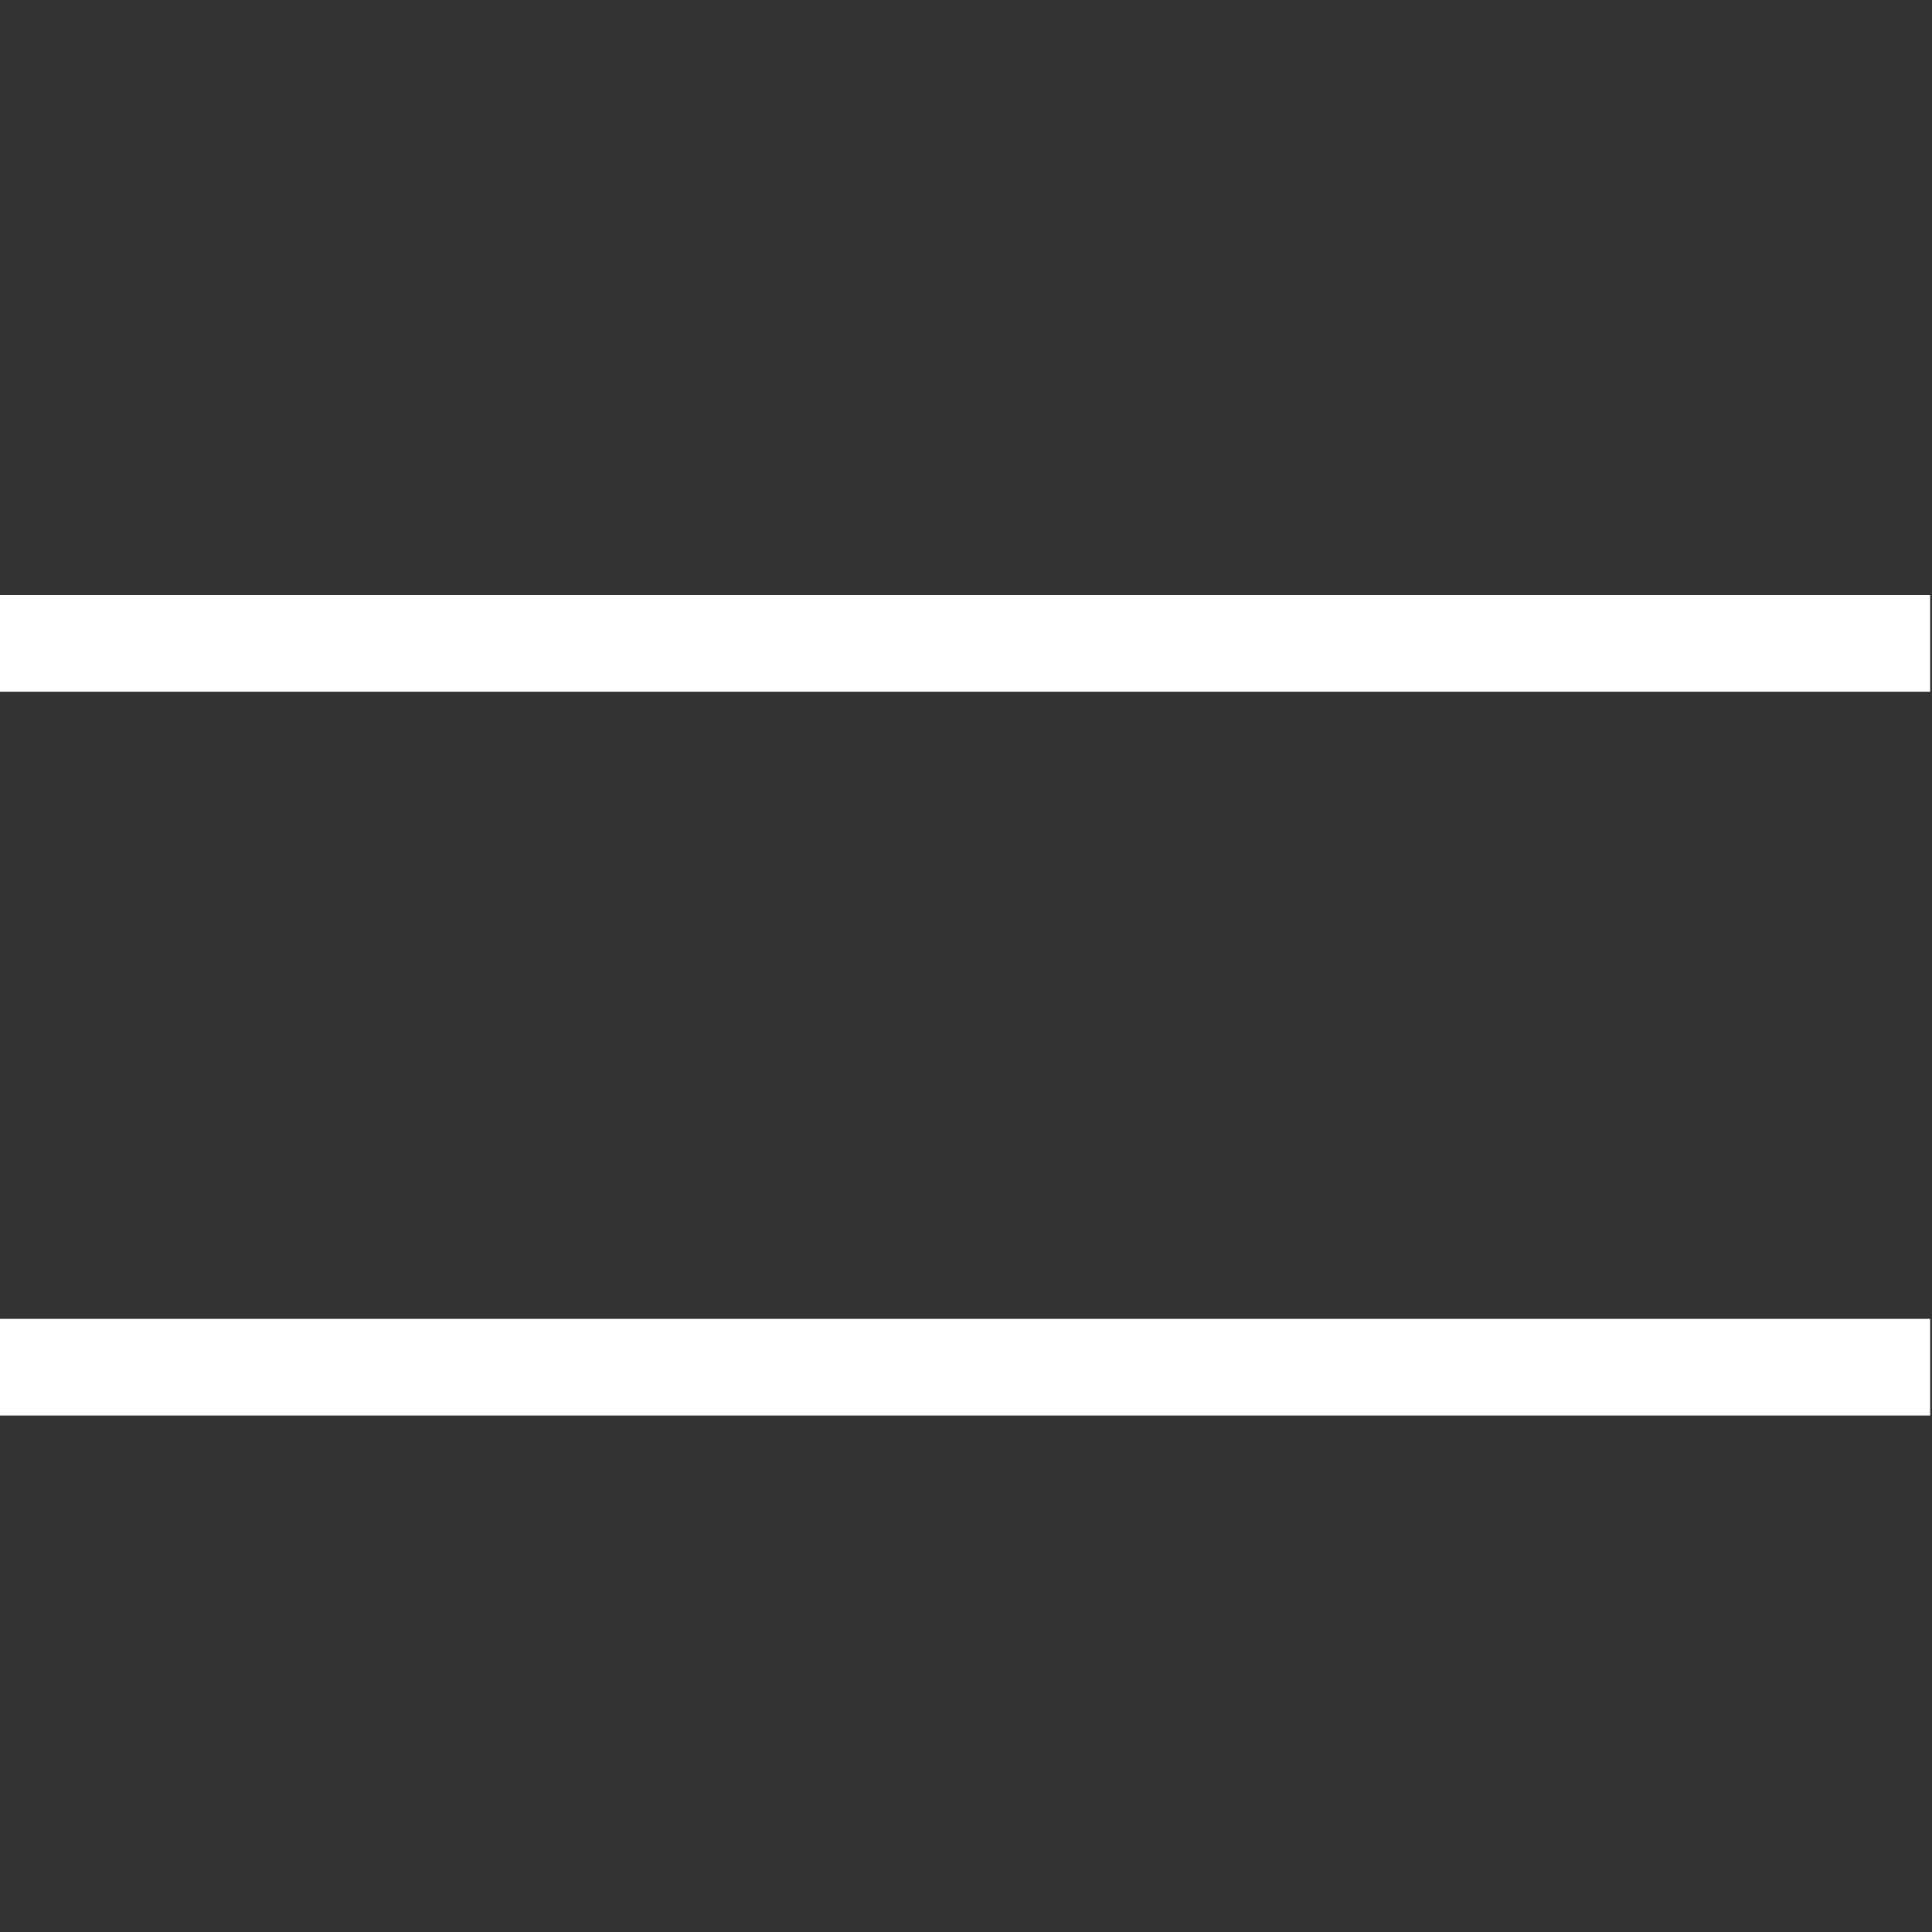
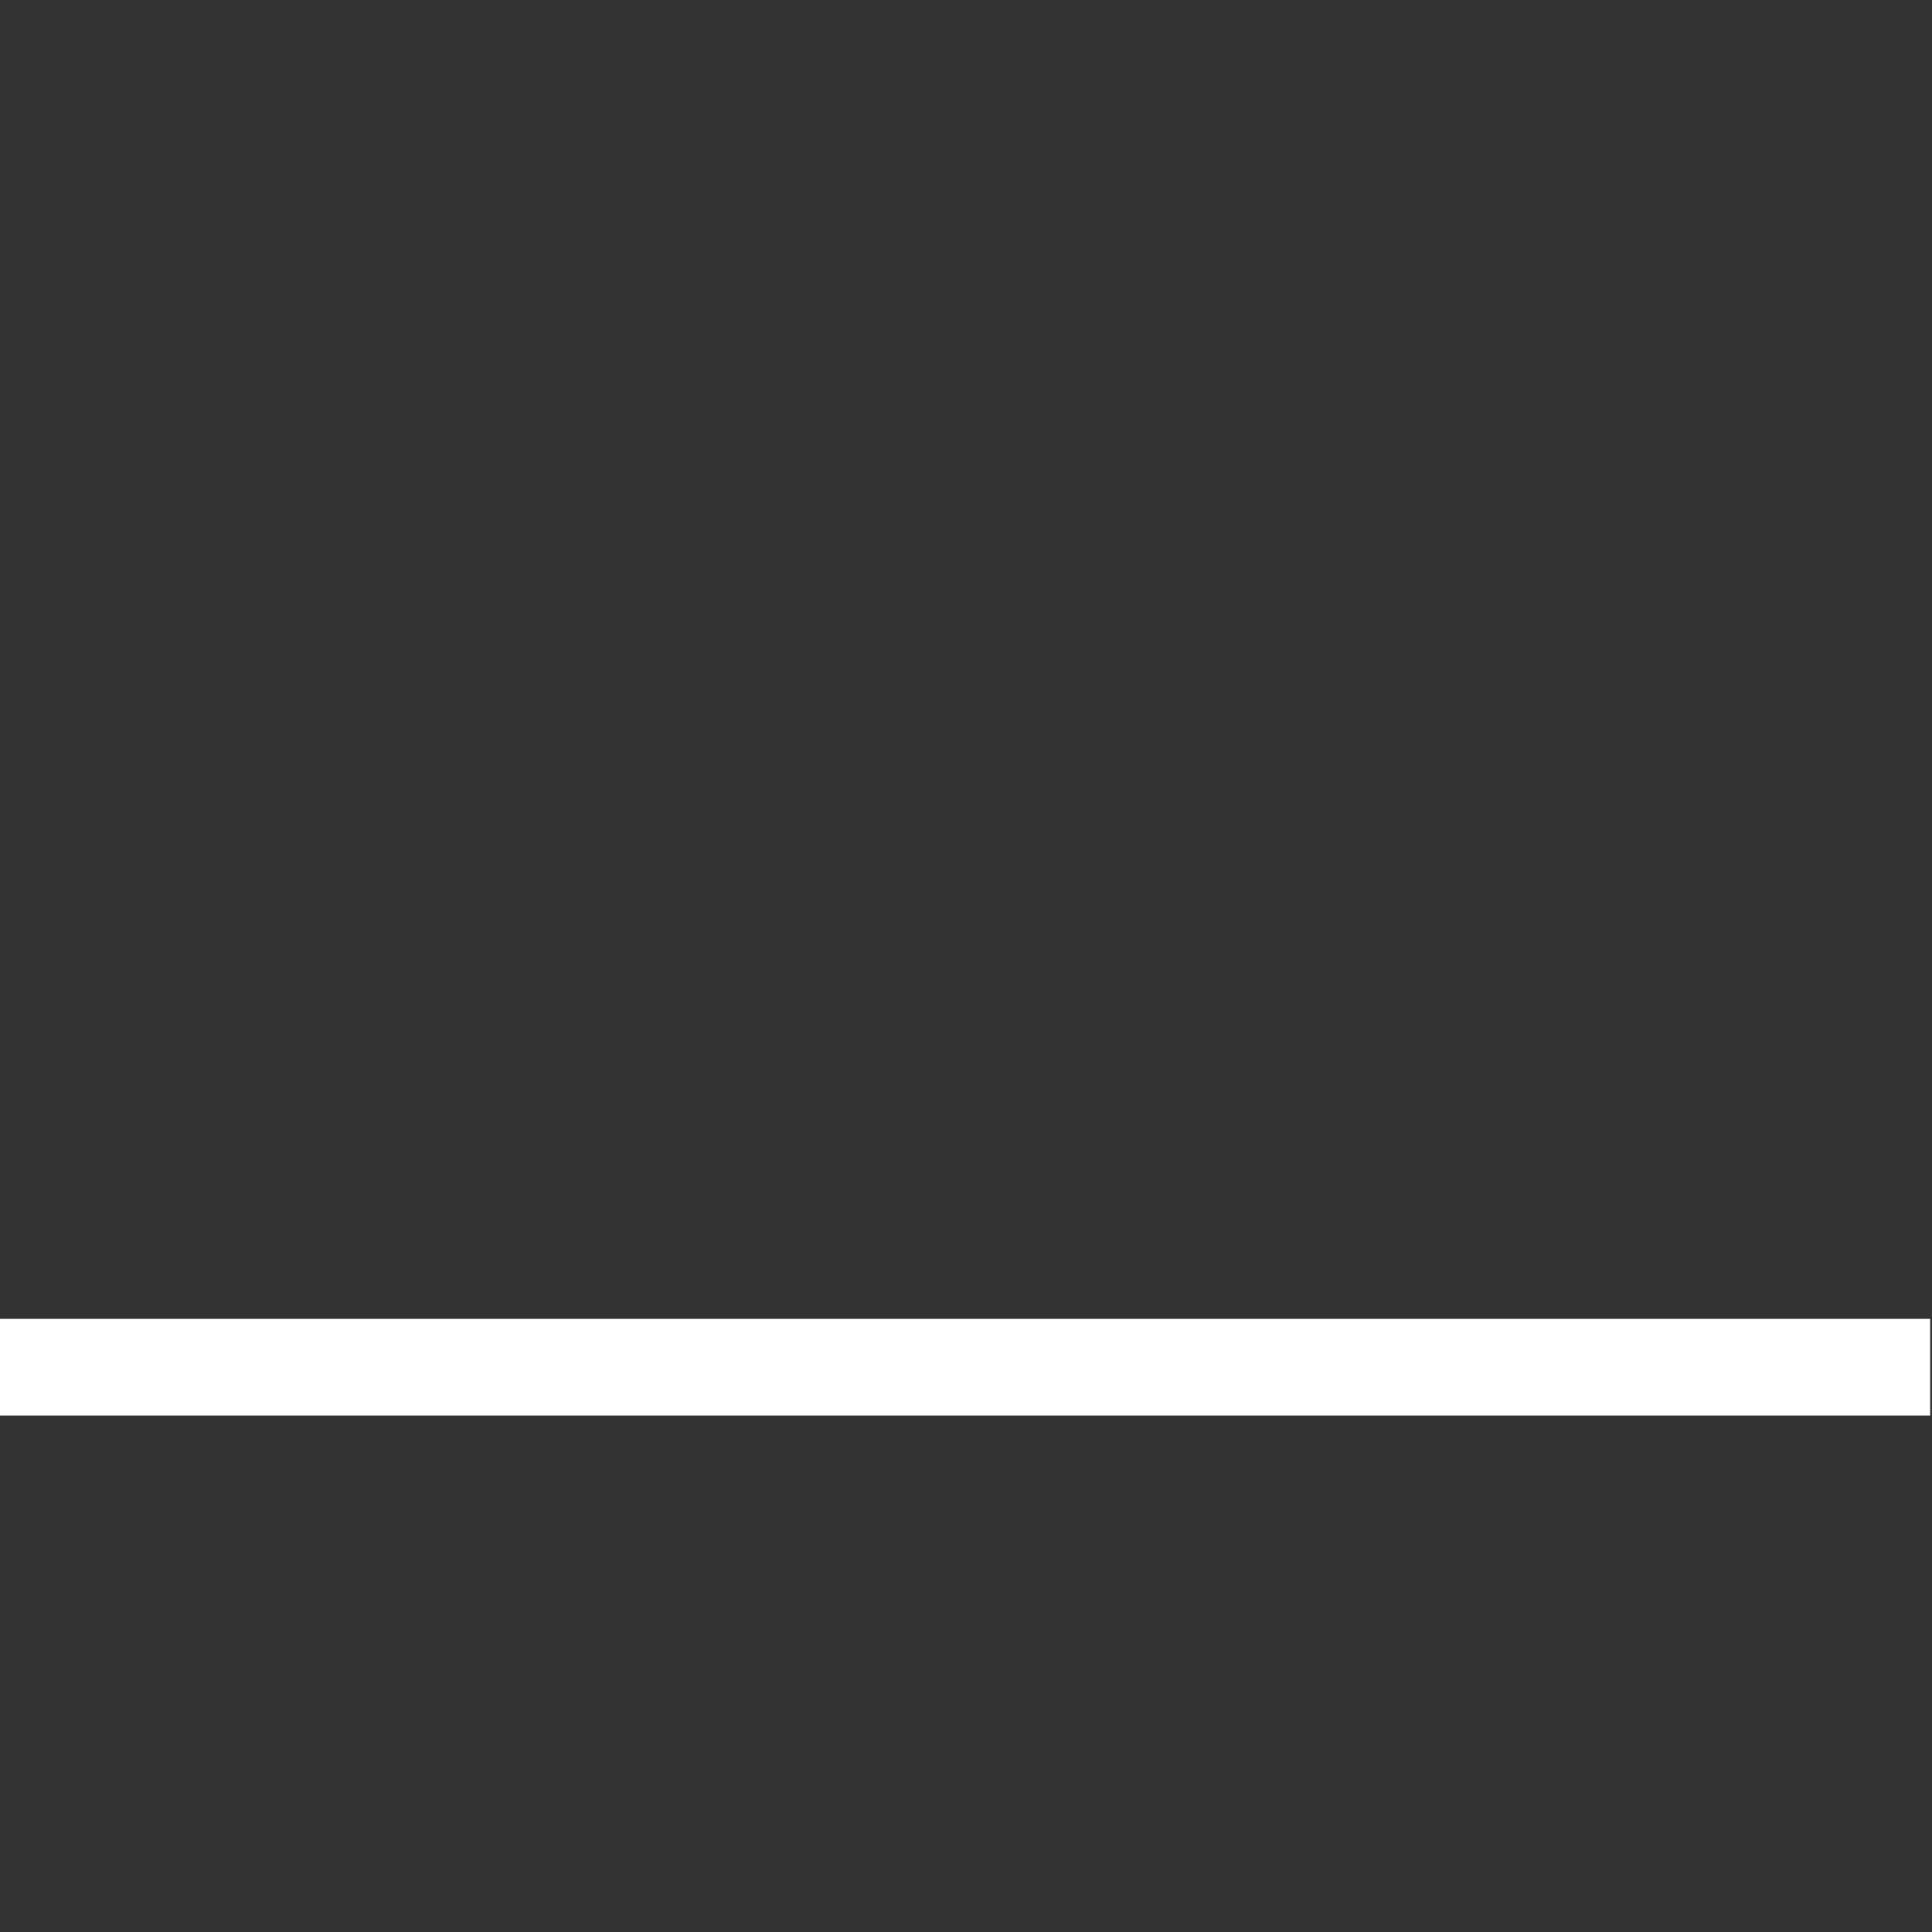
<svg xmlns="http://www.w3.org/2000/svg" viewBox="0 0 19.99 19.99" data-guides="{&quot;vertical&quot;:[],&quot;horizontal&quot;:[]}">
  <rect x="0" y="0" width="19.99" height="19.99" fill="#333333" stroke="none" />
  <defs />
-   <path fill="none" stroke="#ffffff" fill-opacity="1" stroke-width="1" stroke-opacity="1" id="tSvg14ec415d83d" title="Path 2" d="M0 6.657C6.657 6.657 13.314 6.657 19.971 6.657" />
  <path fill="none" stroke="#ffffff" fill-opacity="1" stroke-width="1" stroke-opacity="1" id="tSvg27b5a49054" title="Path 3" d="M0 14.146C6.657 14.146 13.314 14.146 19.971 14.146" />
</svg>